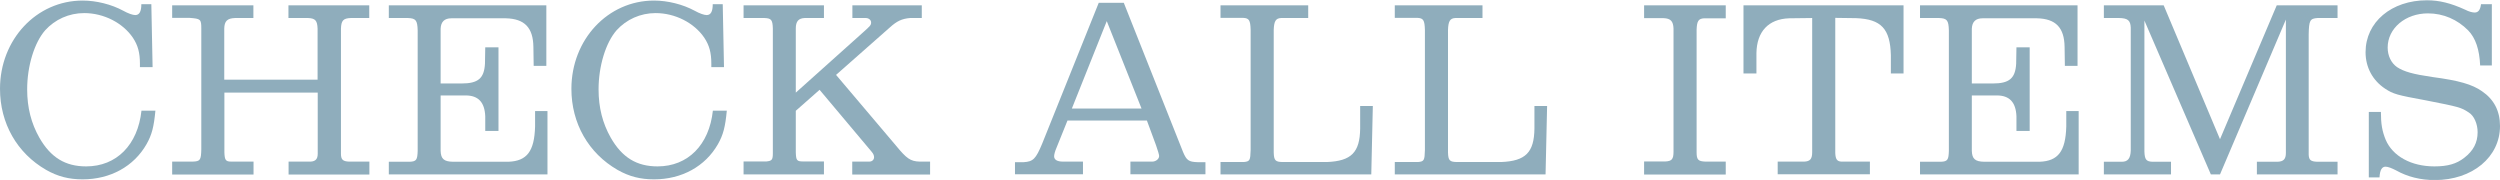
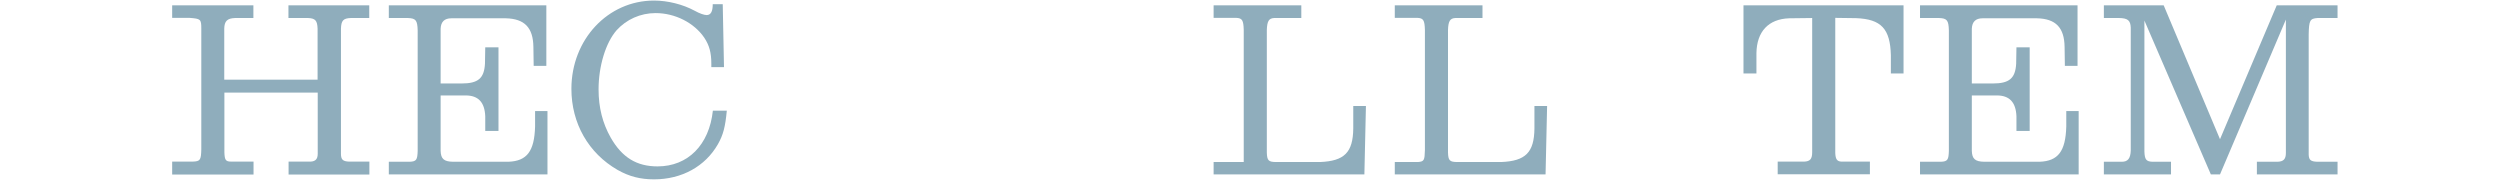
<svg xmlns="http://www.w3.org/2000/svg" id="_レイヤー_2" viewBox="0 0 177.59 12.78">
  <defs>
    <style>.cls-1{fill:#8fadbc;}</style>
  </defs>
  <g id="img">
-     <path class="cls-1" d="M10.75.29l.09,4.48h-.9v-.25c0-.77-.14-1.3-.5-1.84-.72-1.06-2.07-1.75-3.46-1.75-1.08,0-2.07.45-2.77,1.22-.77.88-1.28,2.54-1.28,4.2,0,1.3.29,2.41.86,3.42.81,1.42,1.85,2.05,3.33,2.05,2.16,0,3.67-1.53,3.93-3.96h.99c-.11,1.15-.25,1.71-.63,2.38-.9,1.58-2.57,2.5-4.54,2.5-.97,0-1.76-.2-2.59-.67-2.07-1.19-3.28-3.31-3.28-5.76C0,2.81,2.59.04,5.87.04c.97,0,2.05.27,2.88.72.36.2.68.31.86.31.29,0,.43-.25.43-.77h.7Z" />
    <path class="cls-1" d="M12.22.38h5.78v.9h-1.3c-.56.02-.76.22-.77.76v3.62h6.63v-3.62c-.02-.58-.16-.74-.68-.76h-1.39V.38h5.74v.9h-1.31c-.54.02-.68.18-.7.76v8.88c0,.41.13.54.56.56h1.46v.92h-5.74v-.92h1.57c.34-.02.5-.18.5-.56v-4.34h-6.63v4.25c.02.54.09.65.49.65h1.58v.92h-5.78v-.92h1.46c.54-.02.59-.11.61-.88V2.03c0-.67-.05-.7-.83-.76h-1.24V.38Z" />
    <path class="cls-1" d="M38.81.38v4.3h-.9l-.02-1.35c-.02-1.37-.63-2-1.96-2.03h-3.87c-.49,0-.74.25-.76.74v3.89h1.49c1.17,0,1.6-.36,1.66-1.4l.02-1.17h.94v5.94h-.94v-1.04c-.04-.99-.49-1.48-1.39-1.48h-1.78v3.94c.02.56.23.76.88.77h3.94c1.31-.05,1.84-.74,1.89-2.5v-1.1h.88v4.5h-11.27v-.9h1.49c.47-.02.54-.14.56-.77V2.16c-.02-.72-.13-.86-.7-.88h-1.35V.38h11.18Z" />
    <path class="cls-1" d="M51.34.29l.09,4.48h-.9v-.25c0-.77-.14-1.3-.5-1.84-.72-1.06-2.07-1.75-3.46-1.75-1.08,0-2.07.45-2.77,1.22-.77.88-1.28,2.54-1.28,4.2,0,1.3.29,2.41.86,3.42.81,1.42,1.85,2.05,3.33,2.05,2.16,0,3.67-1.53,3.93-3.96h.99c-.11,1.15-.25,1.71-.63,2.38-.9,1.58-2.57,2.5-4.54,2.5-.97,0-1.76-.2-2.59-.67-2.07-1.19-3.28-3.31-3.28-5.76C40.59,2.81,43.18.04,46.46.04c.97,0,2.05.27,2.88.72.36.2.68.31.86.31.29,0,.43-.25.43-.77h.7Z" />
-     <path class="cls-1" d="M52.81,11.47h1.62c.4-.04.47-.11.47-.59V2.02c-.02-.61-.11-.72-.59-.74h-1.49V.38h5.71v.9h-1.37c-.43.02-.63.23-.63.74v4.56l4.79-4.29c.5-.45.56-.5.56-.7,0-.16-.16-.31-.38-.31h-.95V.38h4.93v.9h-.83c-.59.05-.94.22-1.44.67l-3.82,3.37,4.27,5.04c.74.9,1.01,1.1,1.67,1.12h.74v.92h-5.53v-.92h1.21c.2,0,.34-.13.34-.31,0-.13-.05-.25-.18-.4l-3.69-4.39-1.69,1.49v2.95c.02.58.07.65.54.65h1.46v.92h-5.71v-.92Z" />
-     <path class="cls-1" d="M72.11,11.52h.61c.67-.04.86-.23,1.31-1.31L78.05.2h1.78l4.21,10.6c.25.59.4.7,1.03.72h.56v.86h-5.33v-.9h1.55c.25,0,.49-.18.49-.4,0-.09-.09-.38-.22-.76l-.65-1.76h-5.64l-.77,1.91c-.11.25-.18.5-.18.63,0,.25.22.38.63.38h1.42v.9h-4.83v-.86ZM81.09,7.71l-2.47-6.21-2.48,6.21h4.95Z" />
-     <path class="cls-1" d="M86.69,11.51h1.66c.43-.04.47-.11.49-.85V2.12c-.02-.68-.11-.83-.52-.85h-1.62V.38h6.23v.9h-1.93c-.38.02-.5.23-.52.85v8.71c.02.56.11.67.68.67h3.1c1.73-.07,2.34-.68,2.36-2.38v-1.6h.9l-.11,4.86h-10.71v-.88Z" />
+     <path class="cls-1" d="M86.69,11.51h1.66V2.12c-.02-.68-.11-.83-.52-.85h-1.62V.38h6.23v.9h-1.93c-.38.02-.5.23-.52.85v8.71c.02.56.11.67.68.67h3.1c1.73-.07,2.34-.68,2.36-2.38v-1.6h.9l-.11,4.86h-10.71v-.88Z" />
    <path class="cls-1" d="M99.07,11.51h1.66c.43-.04.47-.11.49-.85V2.12c-.02-.68-.11-.83-.52-.85h-1.62V.38h6.23v.9h-1.93c-.38.02-.5.23-.52.85v8.71c.02.56.11.67.68.67h3.1c1.73-.07,2.34-.68,2.36-2.38v-1.6h.9l-.11,4.86h-10.71v-.88Z" />
-     <path class="cls-1" d="M116.8,11.47h1.49c.47-.02.59-.16.59-.7V2.03c-.02-.52-.2-.72-.7-.74h-1.39V.38h5.8v.92h-1.53c-.41.02-.52.2-.54.81v8.7c0,.54.11.65.63.67h1.44v.92h-5.8v-.92Z" />
    <path class="cls-1" d="M123.86.38h11.36v4.84h-.9v-1.3c-.05-1.87-.68-2.56-2.47-2.63l-1.48-.02v9.6c.02.45.13.59.43.61h2.03v.9h-6.55v-.9h1.89c.41-.02.56-.18.56-.67V1.28l-1.64.02c-1.46.05-2.3.94-2.32,2.48v1.44h-.92V.38Z" />
    <path class="cls-1" d="M147.58.38v4.3h-.9l-.02-1.35c-.02-1.37-.63-2-1.96-2.03h-3.87c-.49,0-.74.25-.76.74v3.89h1.49c1.17,0,1.6-.36,1.66-1.4l.02-1.17h.94v5.94h-.94v-1.04c-.04-.99-.49-1.48-1.39-1.48h-1.78v3.94c.02.56.23.76.88.77h3.94c1.31-.05,1.84-.74,1.89-2.5v-1.1h.88v4.5h-11.27v-.9h1.49c.47-.02.54-.14.56-.77V2.16c-.02-.72-.13-.86-.7-.88h-1.35V.38h11.18Z" />
    <path class="cls-1" d="M149.45,11.49h1.28c.41,0,.61-.22.63-.79V1.96c-.02-.5-.2-.67-.83-.68h-1.08V.38h4.25l4,9.51,4.03-9.51h4.32v.9h-1.42c-.54.04-.61.16-.63,1.17v8.55c.02.36.14.47.59.49h1.46v.9h-5.73v-.9h1.48c.41-.02.58-.18.58-.63V1.39l-4.68,11h-.65l-4.72-10.93v9.31c.02.56.13.7.56.72h1.33v.9h-4.77v-.9Z" />
-     <path class="cls-1" d="M177.01.27v4.38h-.83c-.05-1.13-.32-1.94-.85-2.49-.76-.77-1.76-1.21-2.86-1.21-1.6,0-2.86,1.06-2.86,2.43,0,.58.25,1.1.67,1.39.49.32,1.13.5,2.5.7,1.89.25,2.83.52,3.53,1.01.85.58,1.28,1.4,1.28,2.47,0,2.21-1.96,3.84-4.63,3.84-1.01,0-1.94-.23-2.74-.68-.31-.16-.58-.27-.76-.27-.25,0-.4.22-.43.76h-.76v-4.65h.86c0,.86.09,1.37.34,1.98.5,1.17,1.82,1.89,3.46,1.89.95,0,1.57-.18,2.12-.61.65-.5.95-1.08.95-1.82,0-.59-.25-1.17-.63-1.4-.54-.36-.7-.4-3.04-.86-2.07-.38-2.32-.45-2.9-.83-.88-.58-1.39-1.51-1.39-2.59,0-2.14,1.84-3.69,4.36-3.69.88,0,1.69.2,2.72.67.25.13.5.2.67.2.25,0,.4-.18.45-.59h.76Z" />
  </g>
</svg>